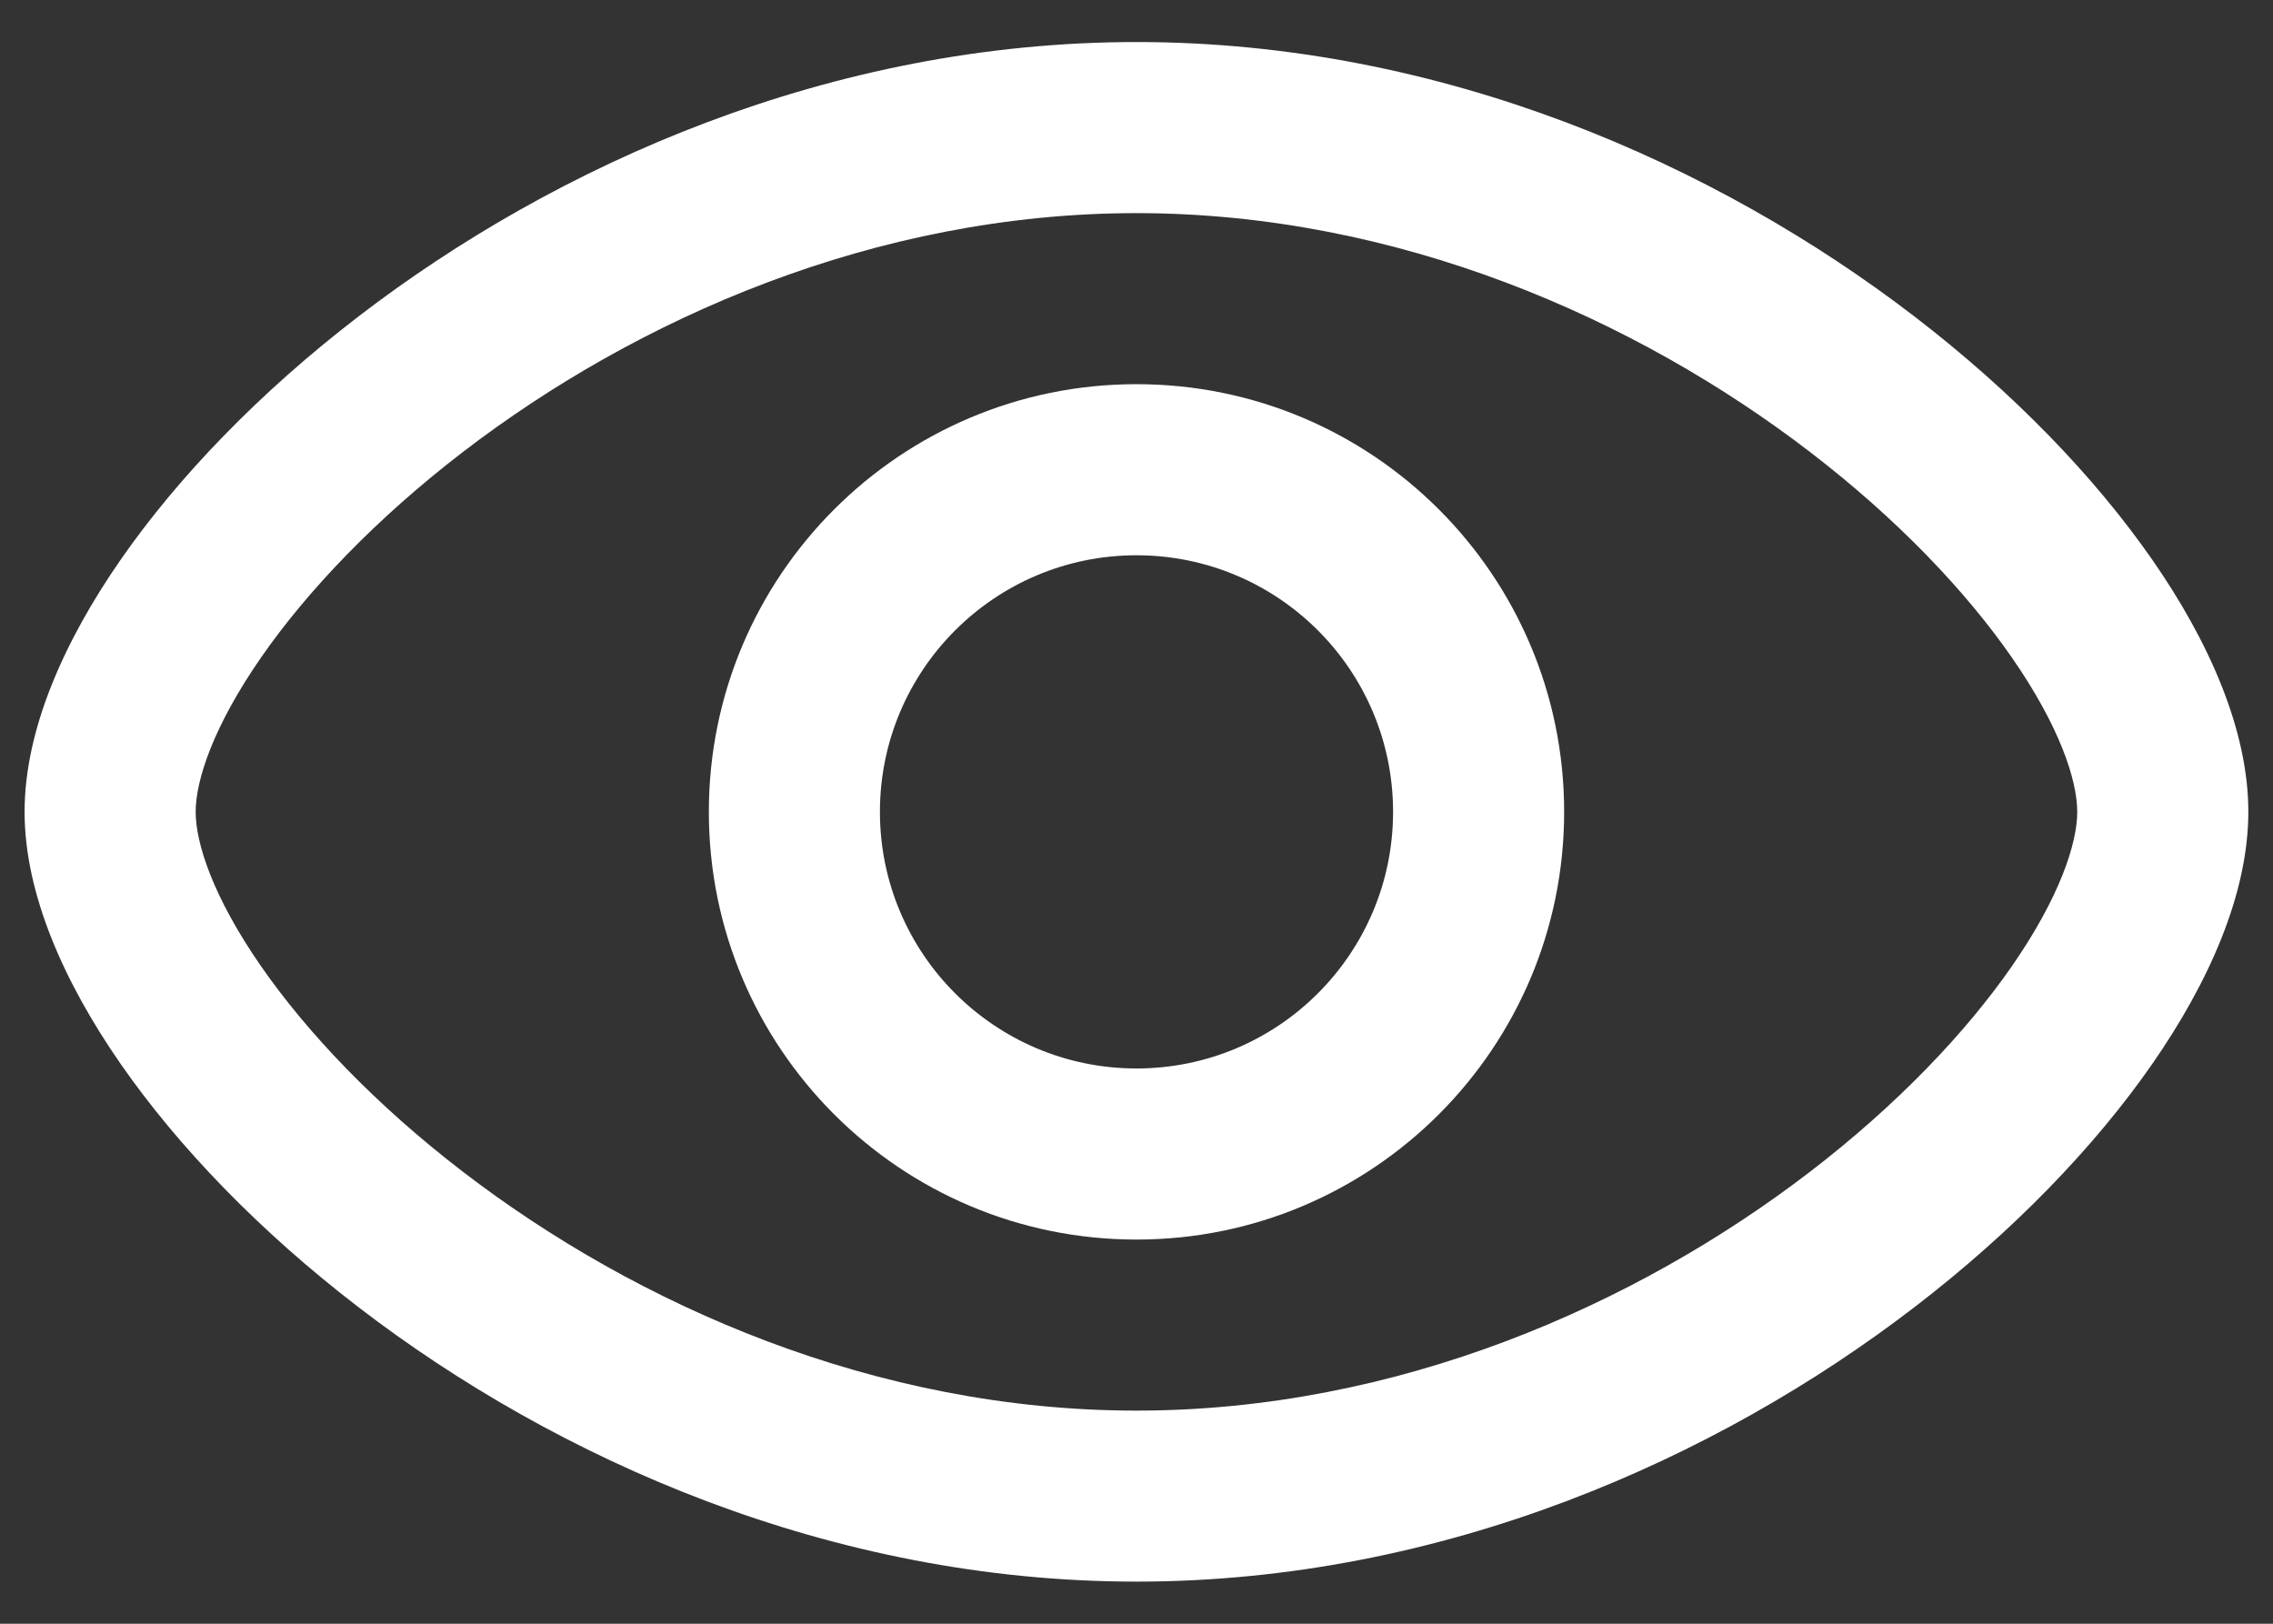
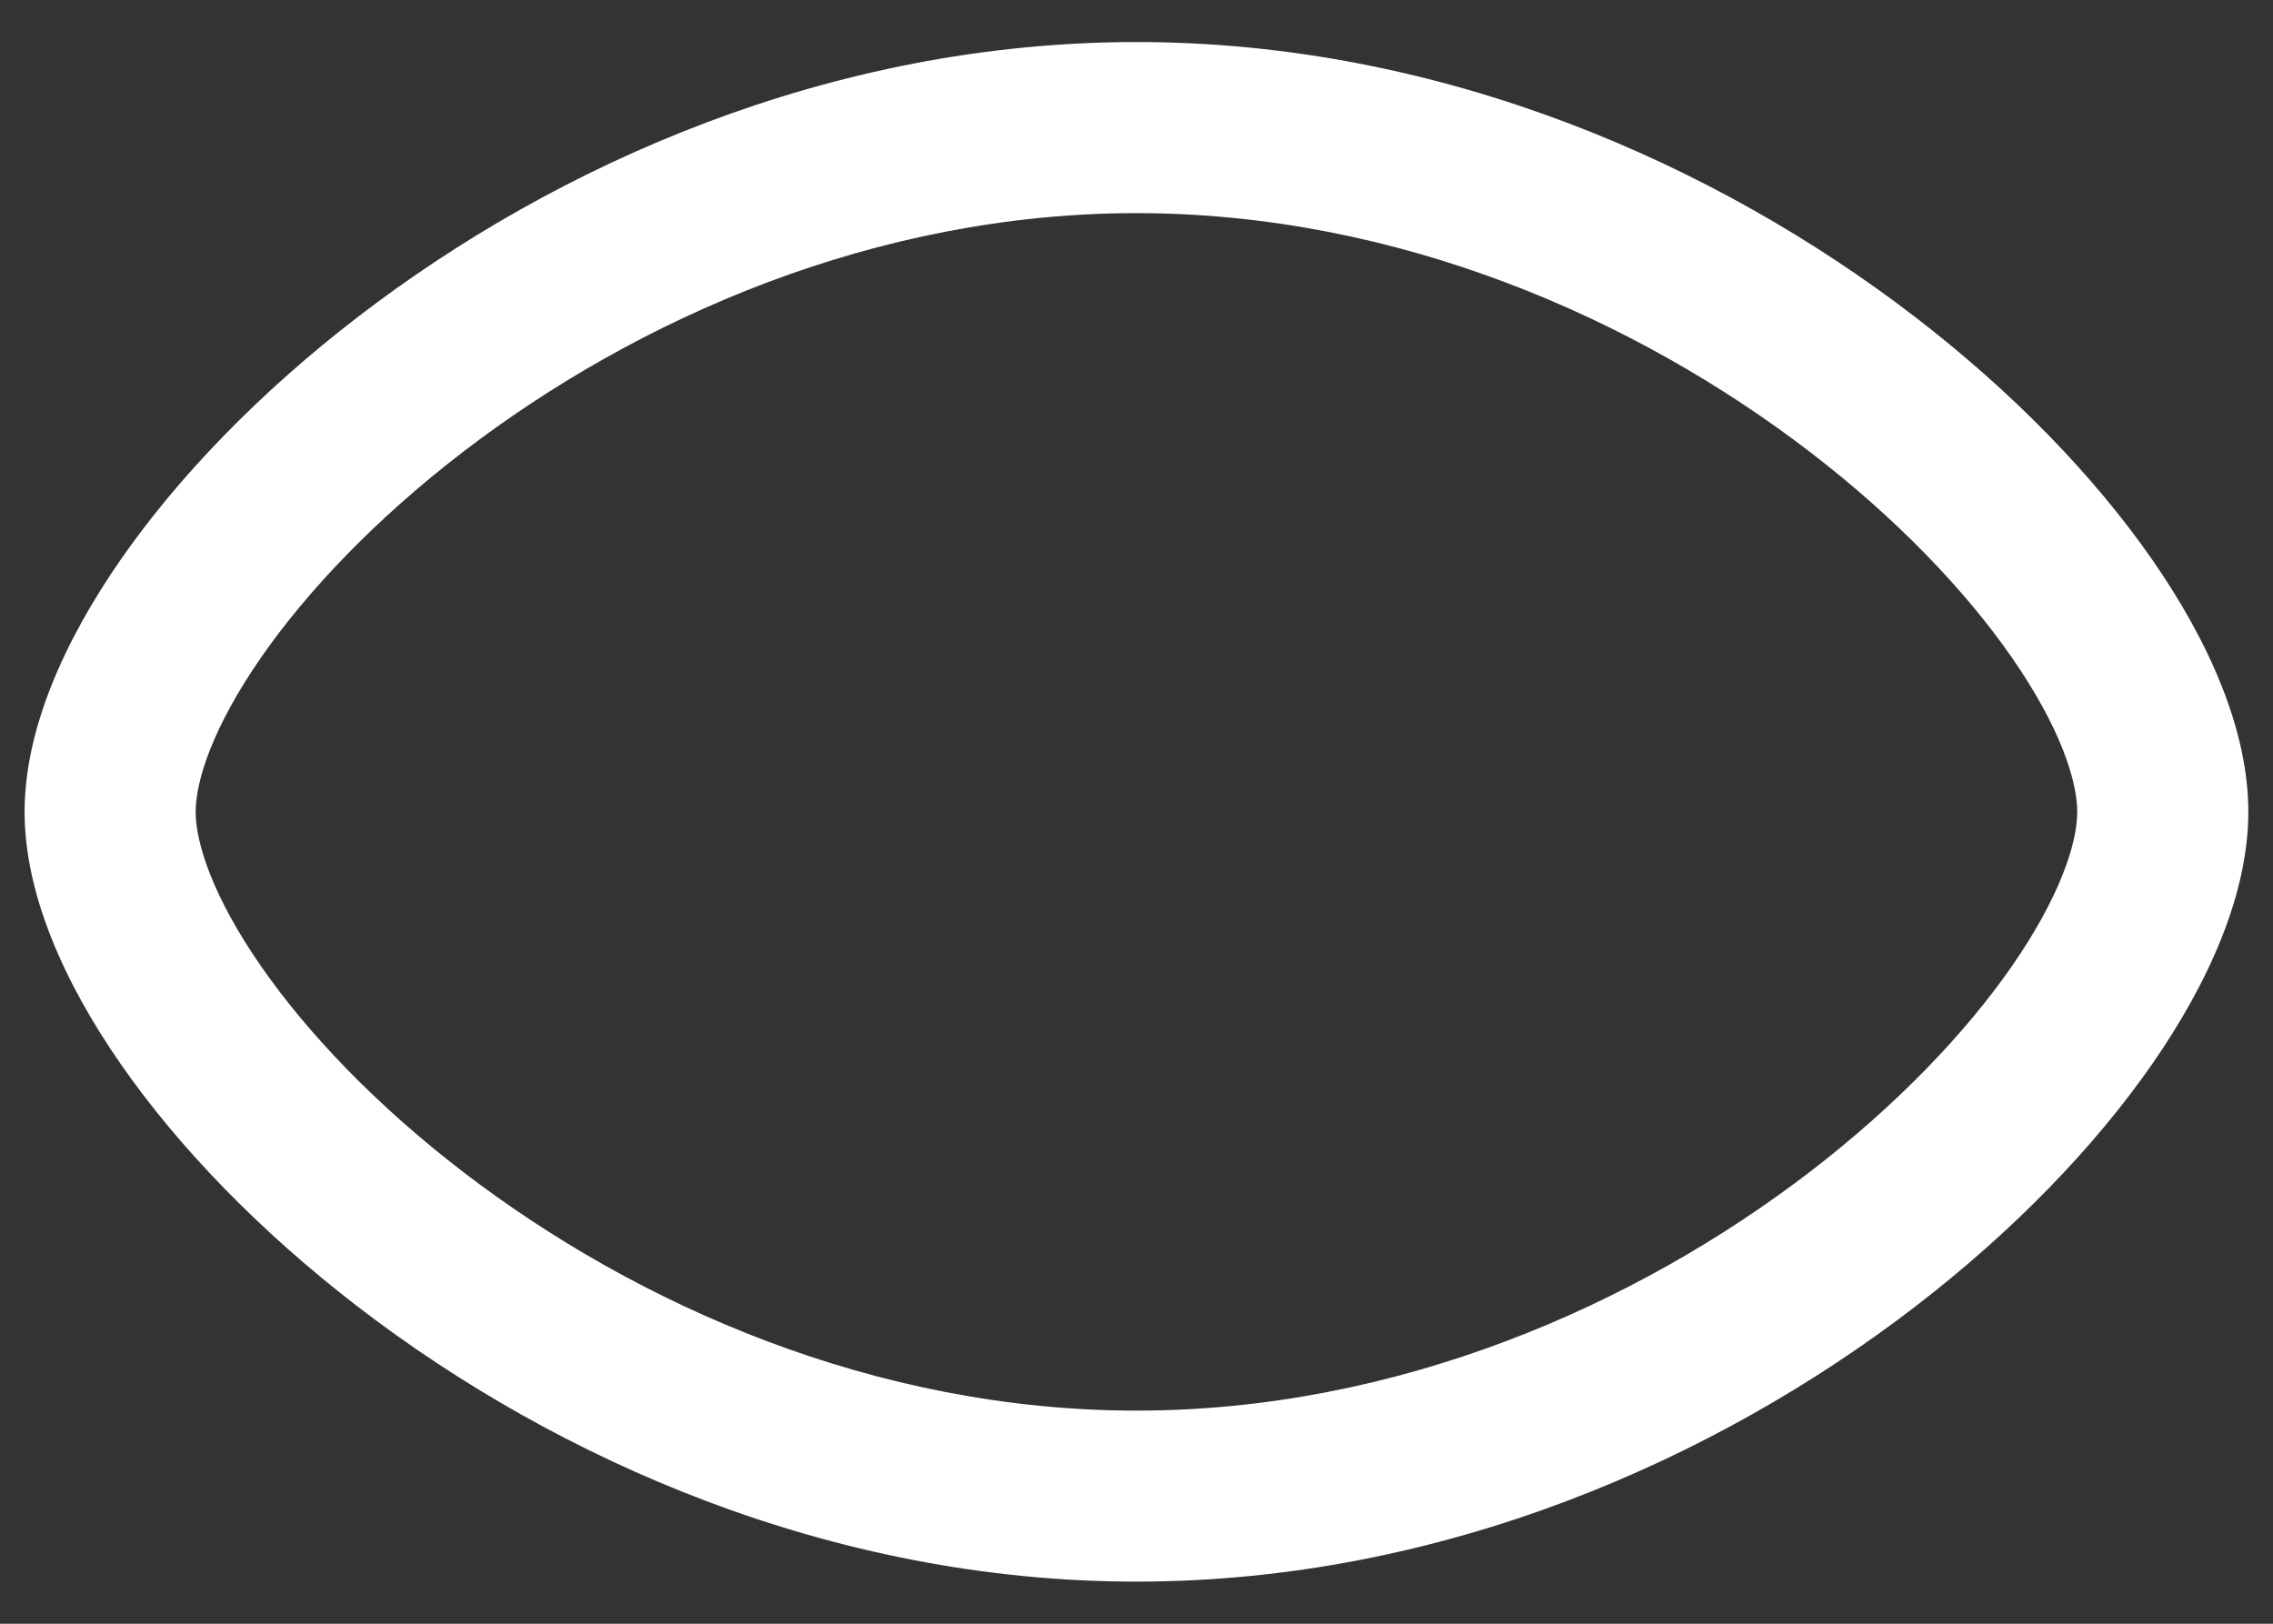
<svg xmlns="http://www.w3.org/2000/svg" fill="none" height="35" viewBox="0 0 49 35" width="49">
  <rect x="0" y="0" width="49" height="35" fill="#333333" stroke="none" />
  <g clip-rule="evenodd" fill="#fff" fill-rule="evenodd">
-     <path d="m15.281 17.5c0-5.091 4.127-9.219 9.219-9.219s9.219 4.127 9.219 9.219-4.127 9.219-9.219 9.219-9.219-4.127-9.219-9.219zm9.219-5.531c-3.055 0-5.531 2.477-5.531 5.531s2.477 5.531 5.531 5.531 5.531-2.476 5.531-5.531-2.476-5.531-5.531-5.531z" />
    <path d="m5.628 14.172c-1.03 1.485-1.41 2.646-1.41 3.328s.379 1.843 1.41 3.328c.996 1.435 2.476 2.991 4.349 4.428 3.754 2.881 8.901 5.15 14.522 5.15s10.768-2.269 14.522-5.15c1.873-1.438 3.353-2.993 4.349-4.428 1.03-1.485 1.41-2.646 1.41-3.328s-.379-1.843-1.41-3.328c-.996-1.435-2.476-2.991-4.349-4.428-3.754-2.881-8.901-5.15-14.522-5.15s-10.768 2.269-14.522 5.15c-1.873 1.438-3.353 2.993-4.349 4.428zm2.104-7.354c4.253-3.265 10.169-5.912 16.767-5.912s12.514 2.648 16.767 5.912c2.131 1.635 3.89 3.46 5.134 5.251 1.209 1.742 2.068 3.654 2.068 5.43s-.859 3.688-2.068 5.43c-1.243 1.791-3.003 3.616-5.134 5.251-4.253 3.264-10.169 5.912-16.767 5.912s-12.514-2.648-16.767-5.912c-2.131-1.635-3.891-3.46-5.134-5.251-1.209-1.742-2.068-3.654-2.068-5.43s.859-3.688 2.068-5.43c1.243-1.791 3.003-3.616 5.134-5.251z" />
  </g>
</svg>